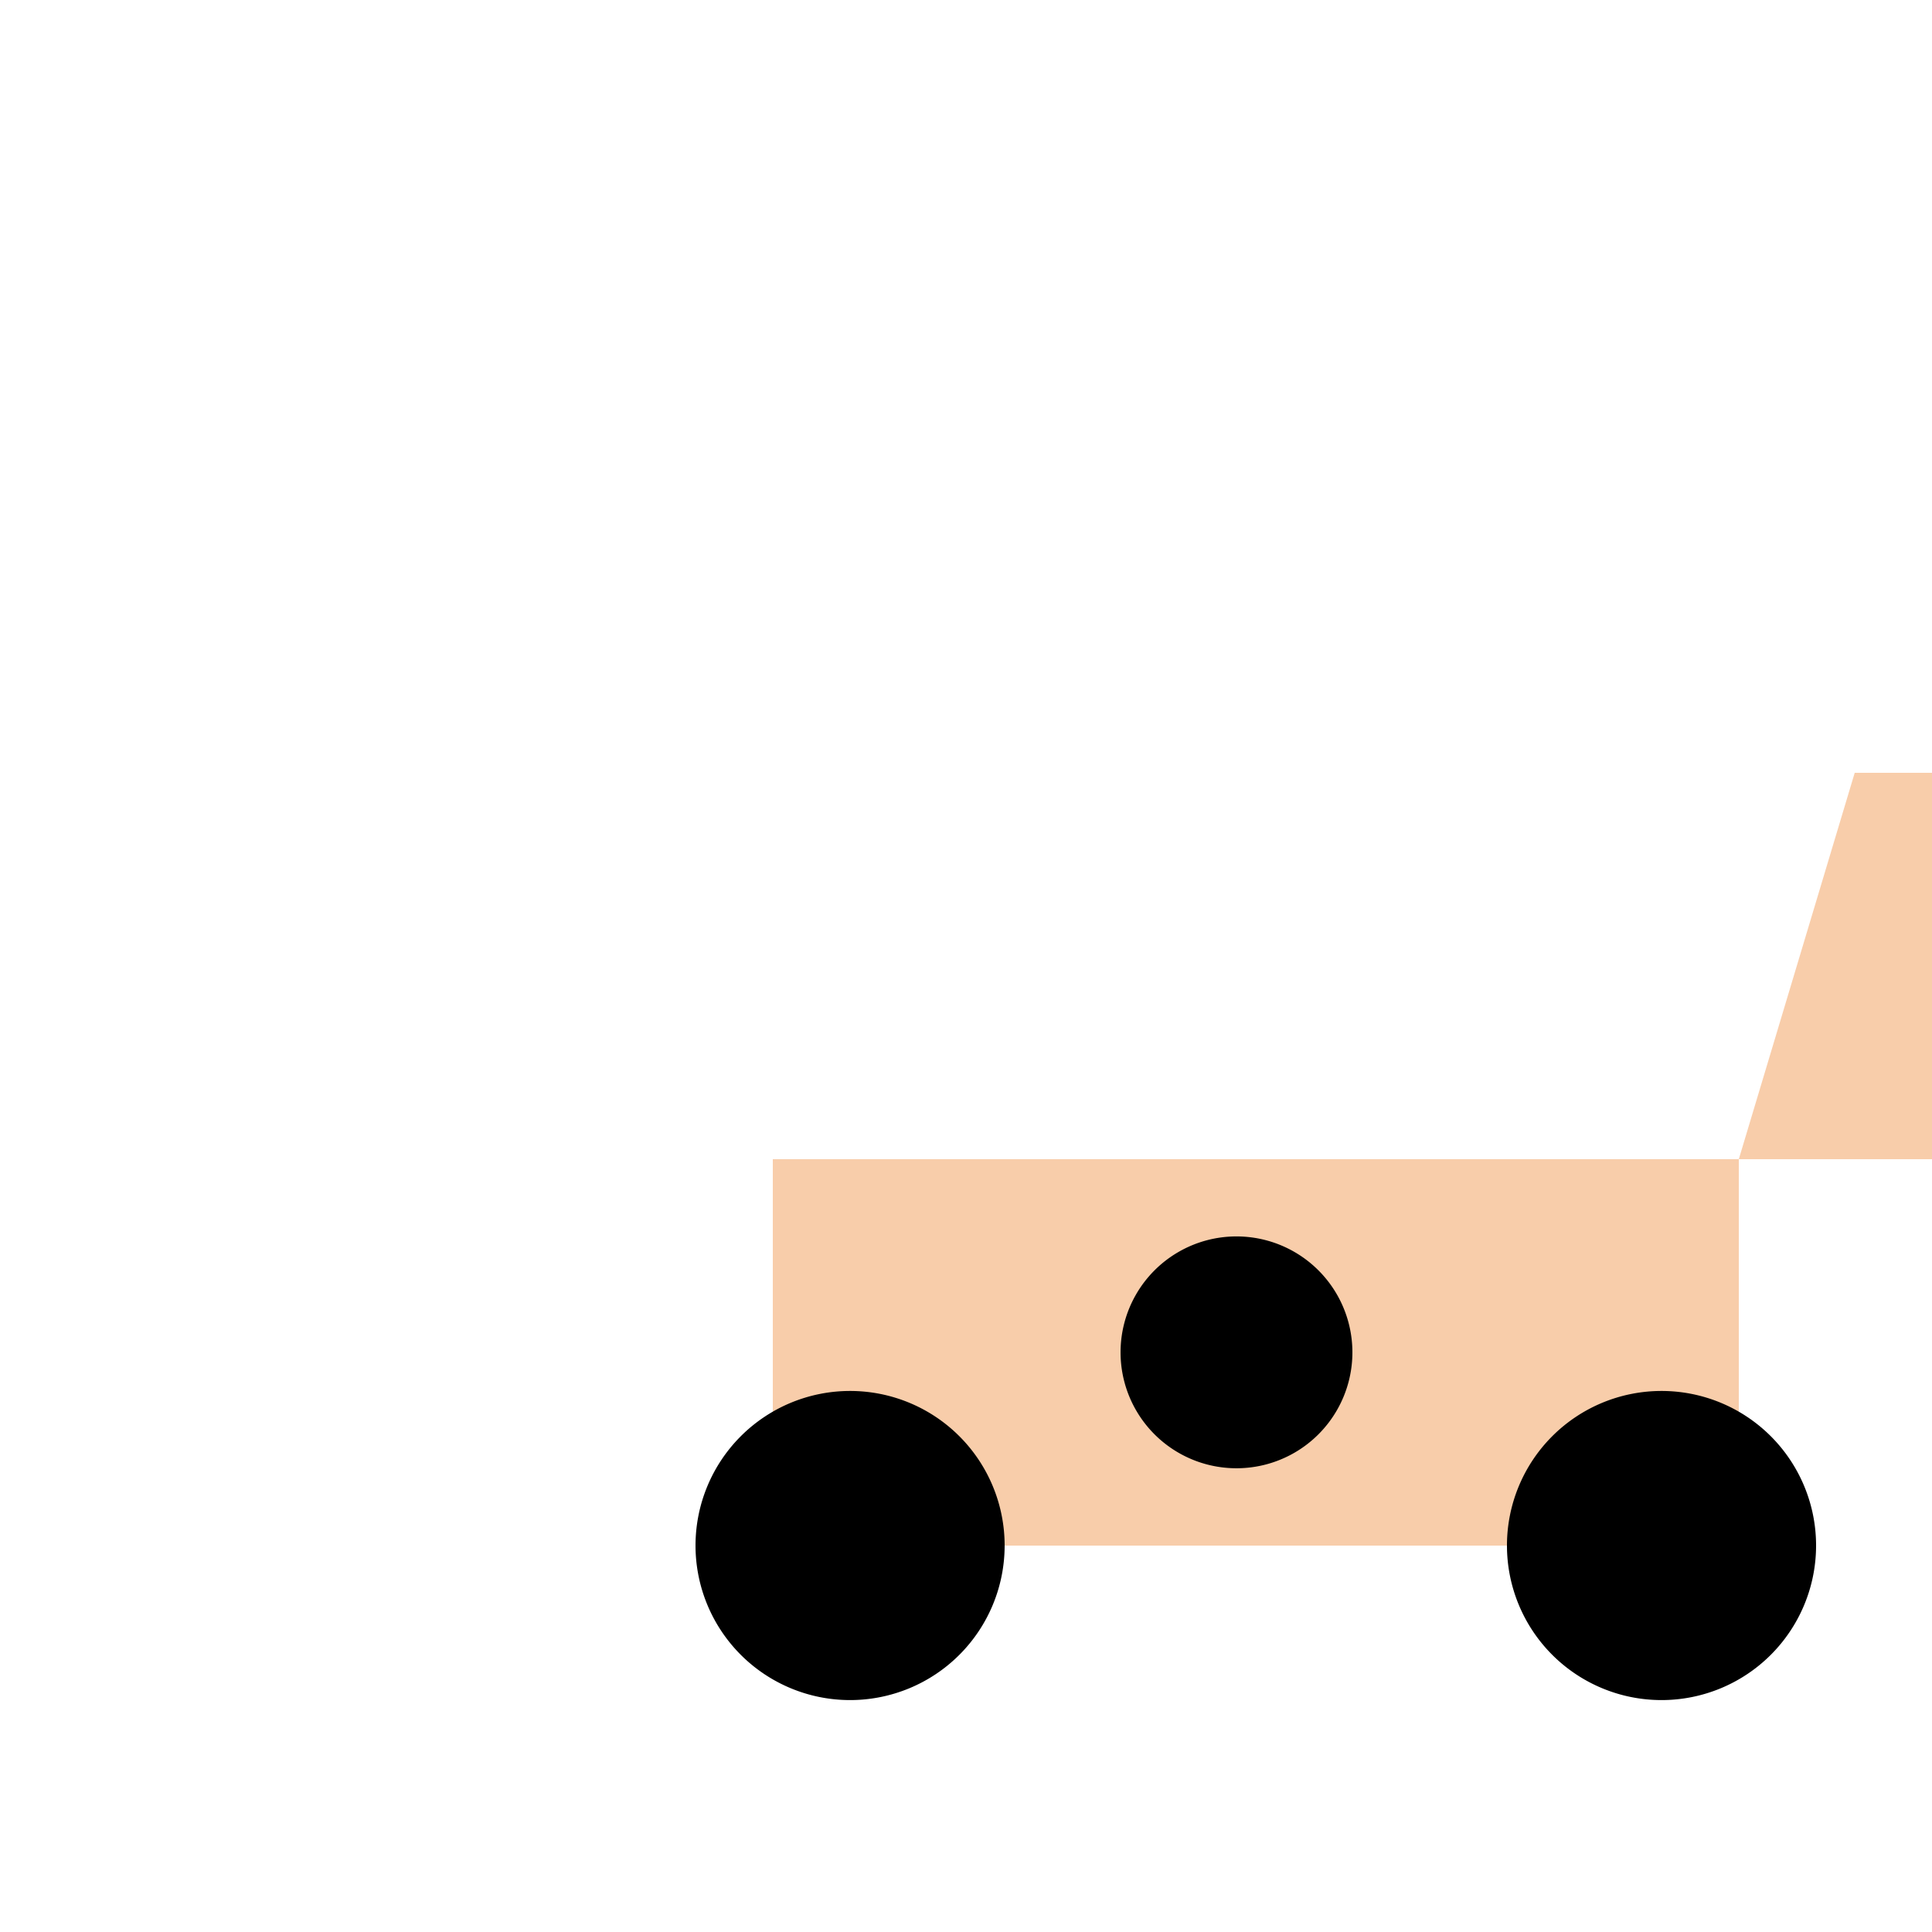
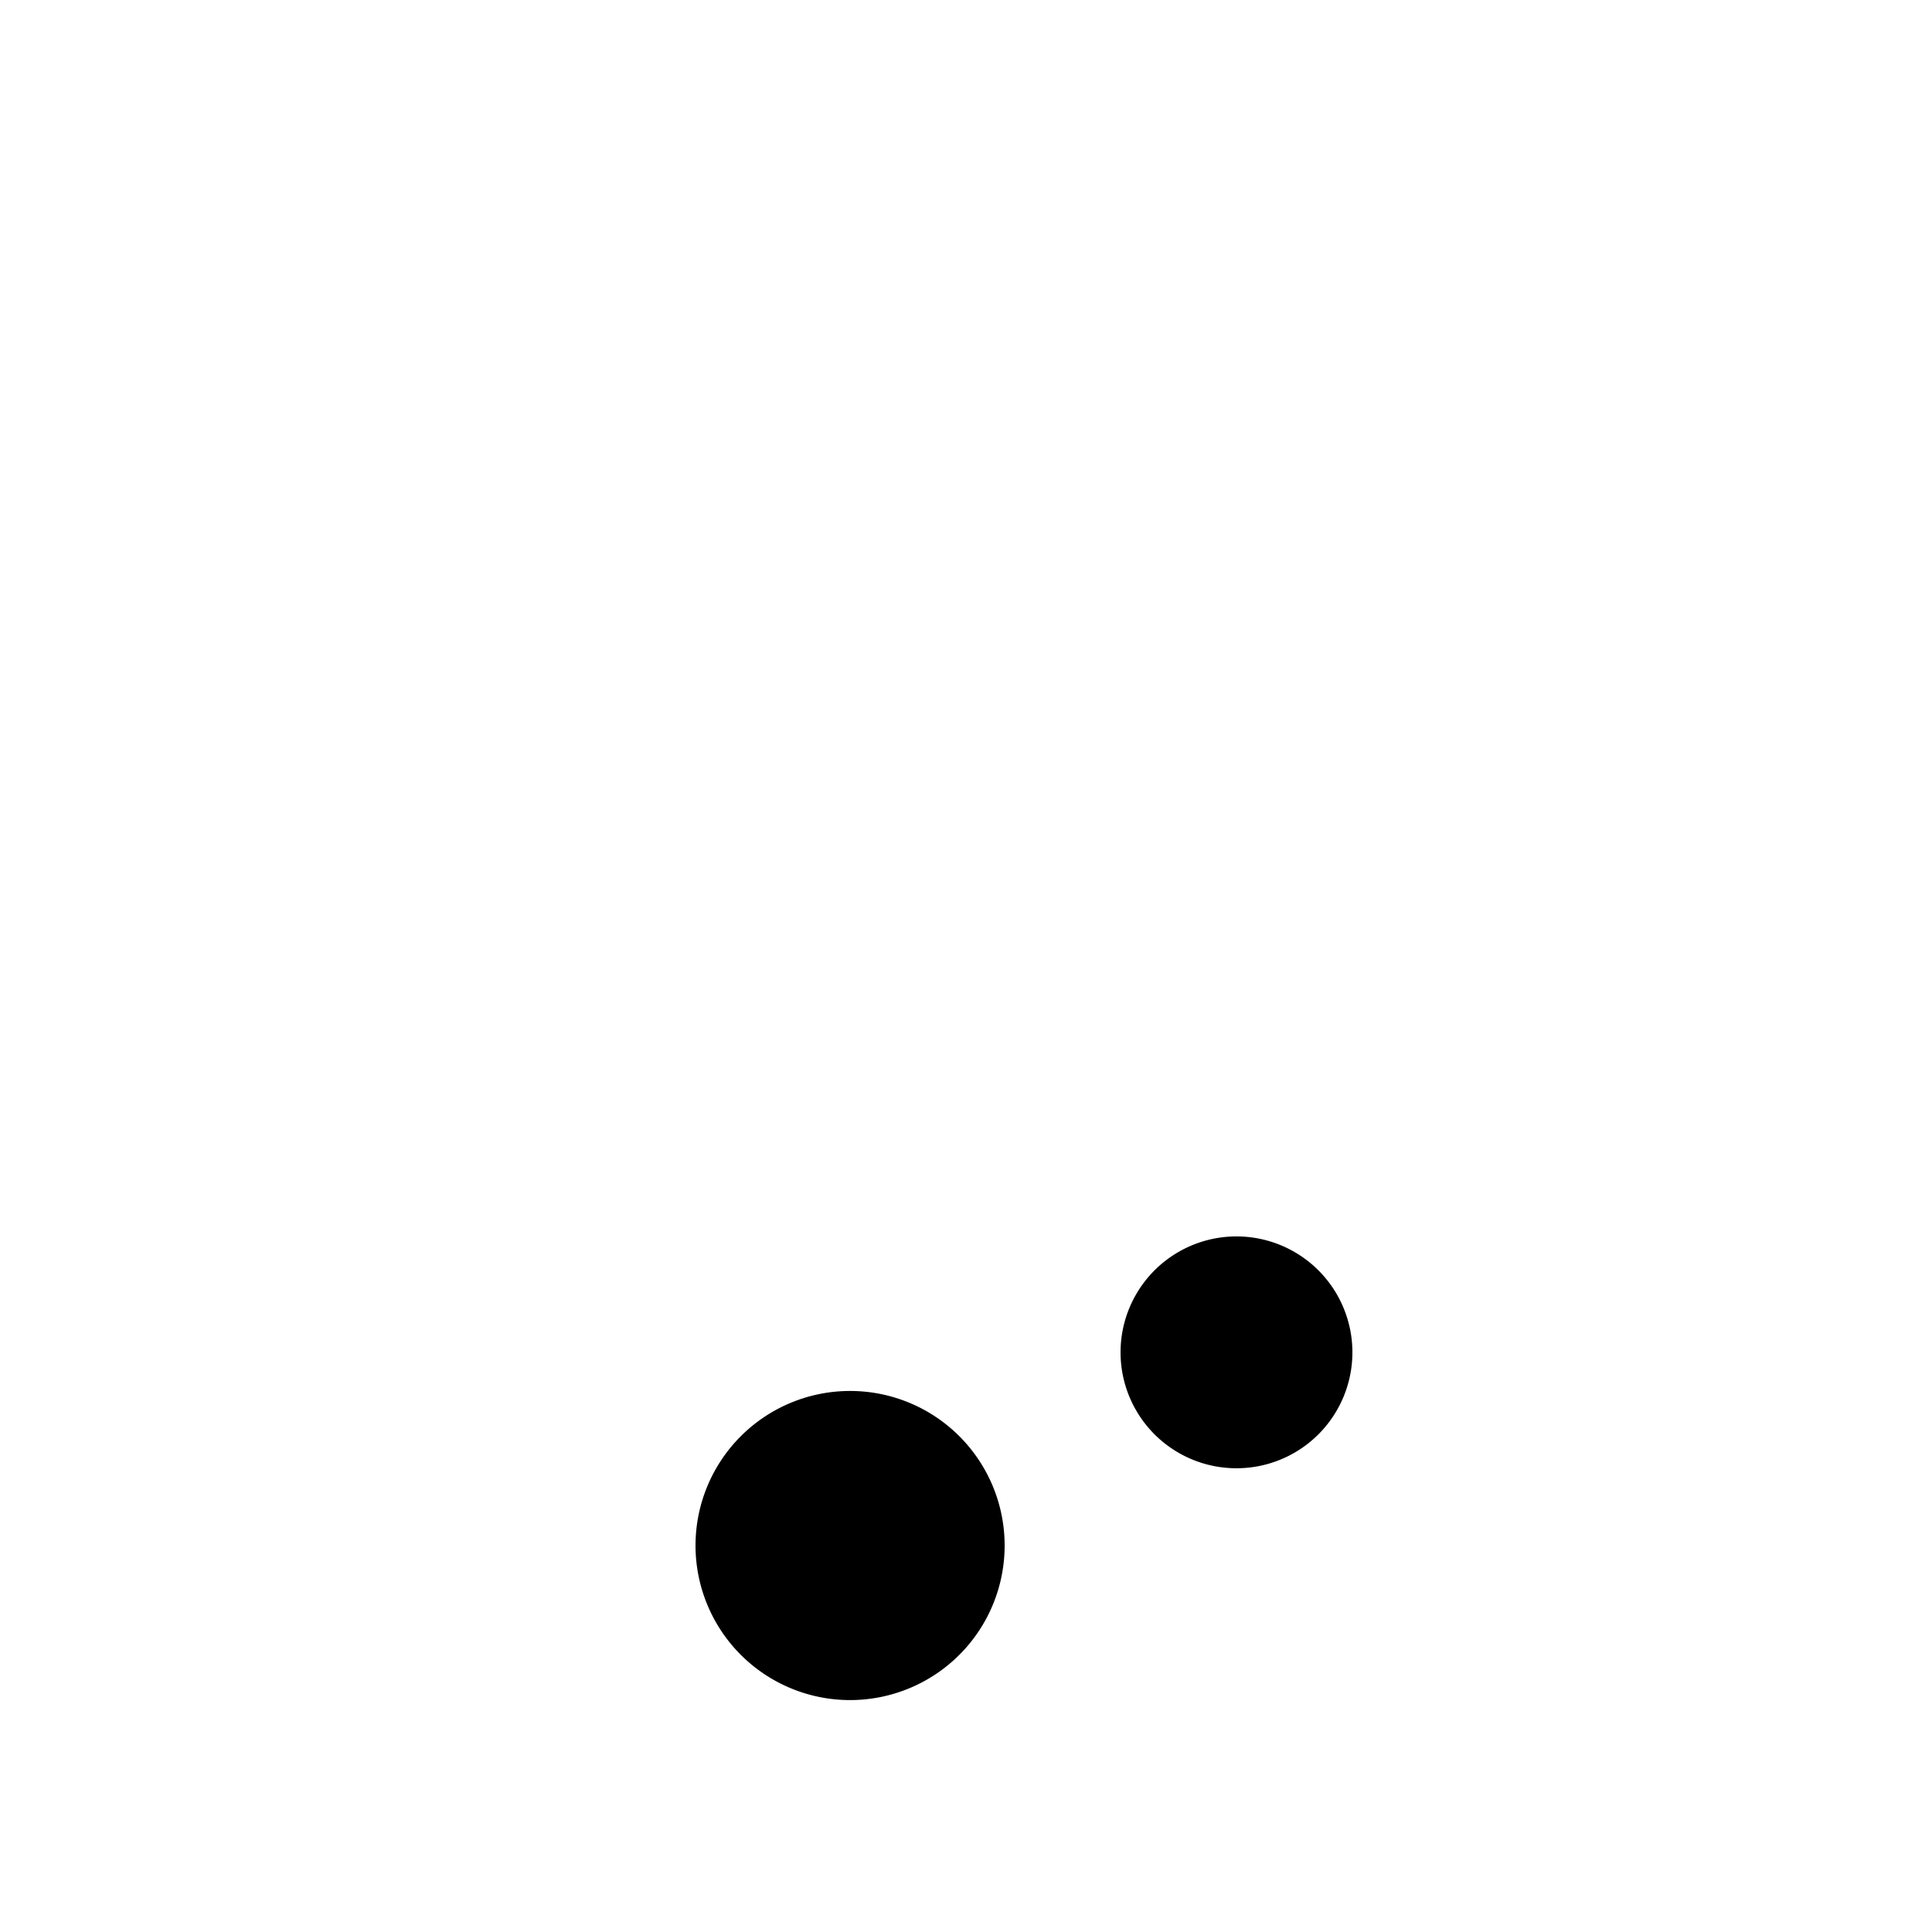
<svg xmlns="http://www.w3.org/2000/svg" width="500" height="500">
  <defs />
  <g>
    <rect fill="#fff" stroke="none" x="0" y="0" width="512" height="512" />
-     <path fill="#f8cdaa" stroke="none" paint-order="stroke fill markers" d=" M 200 300 L 450 300 L 450 400 L 200 400 Z" />
-     <path fill="#f8cdaa" stroke="none" paint-order="stroke fill markers" d=" M 450 300 L 480 200 L 500 200 L 500 300 Z" />
    <path fill="#000" stroke="none" paint-order="stroke fill markers" d=" M 260 400 A 40 40 0 1 1 260 399.96 Z" />
-     <path fill="#000" stroke="none" paint-order="stroke fill markers" d=" M 470 400 A 40 40 0 1 1 470 399.96 Z" />
    <path fill="#000" stroke="none" paint-order="stroke fill markers" d=" M 350 350 A 30 30 0 1 1 350 349.97 Z" />
  </g>
</svg>